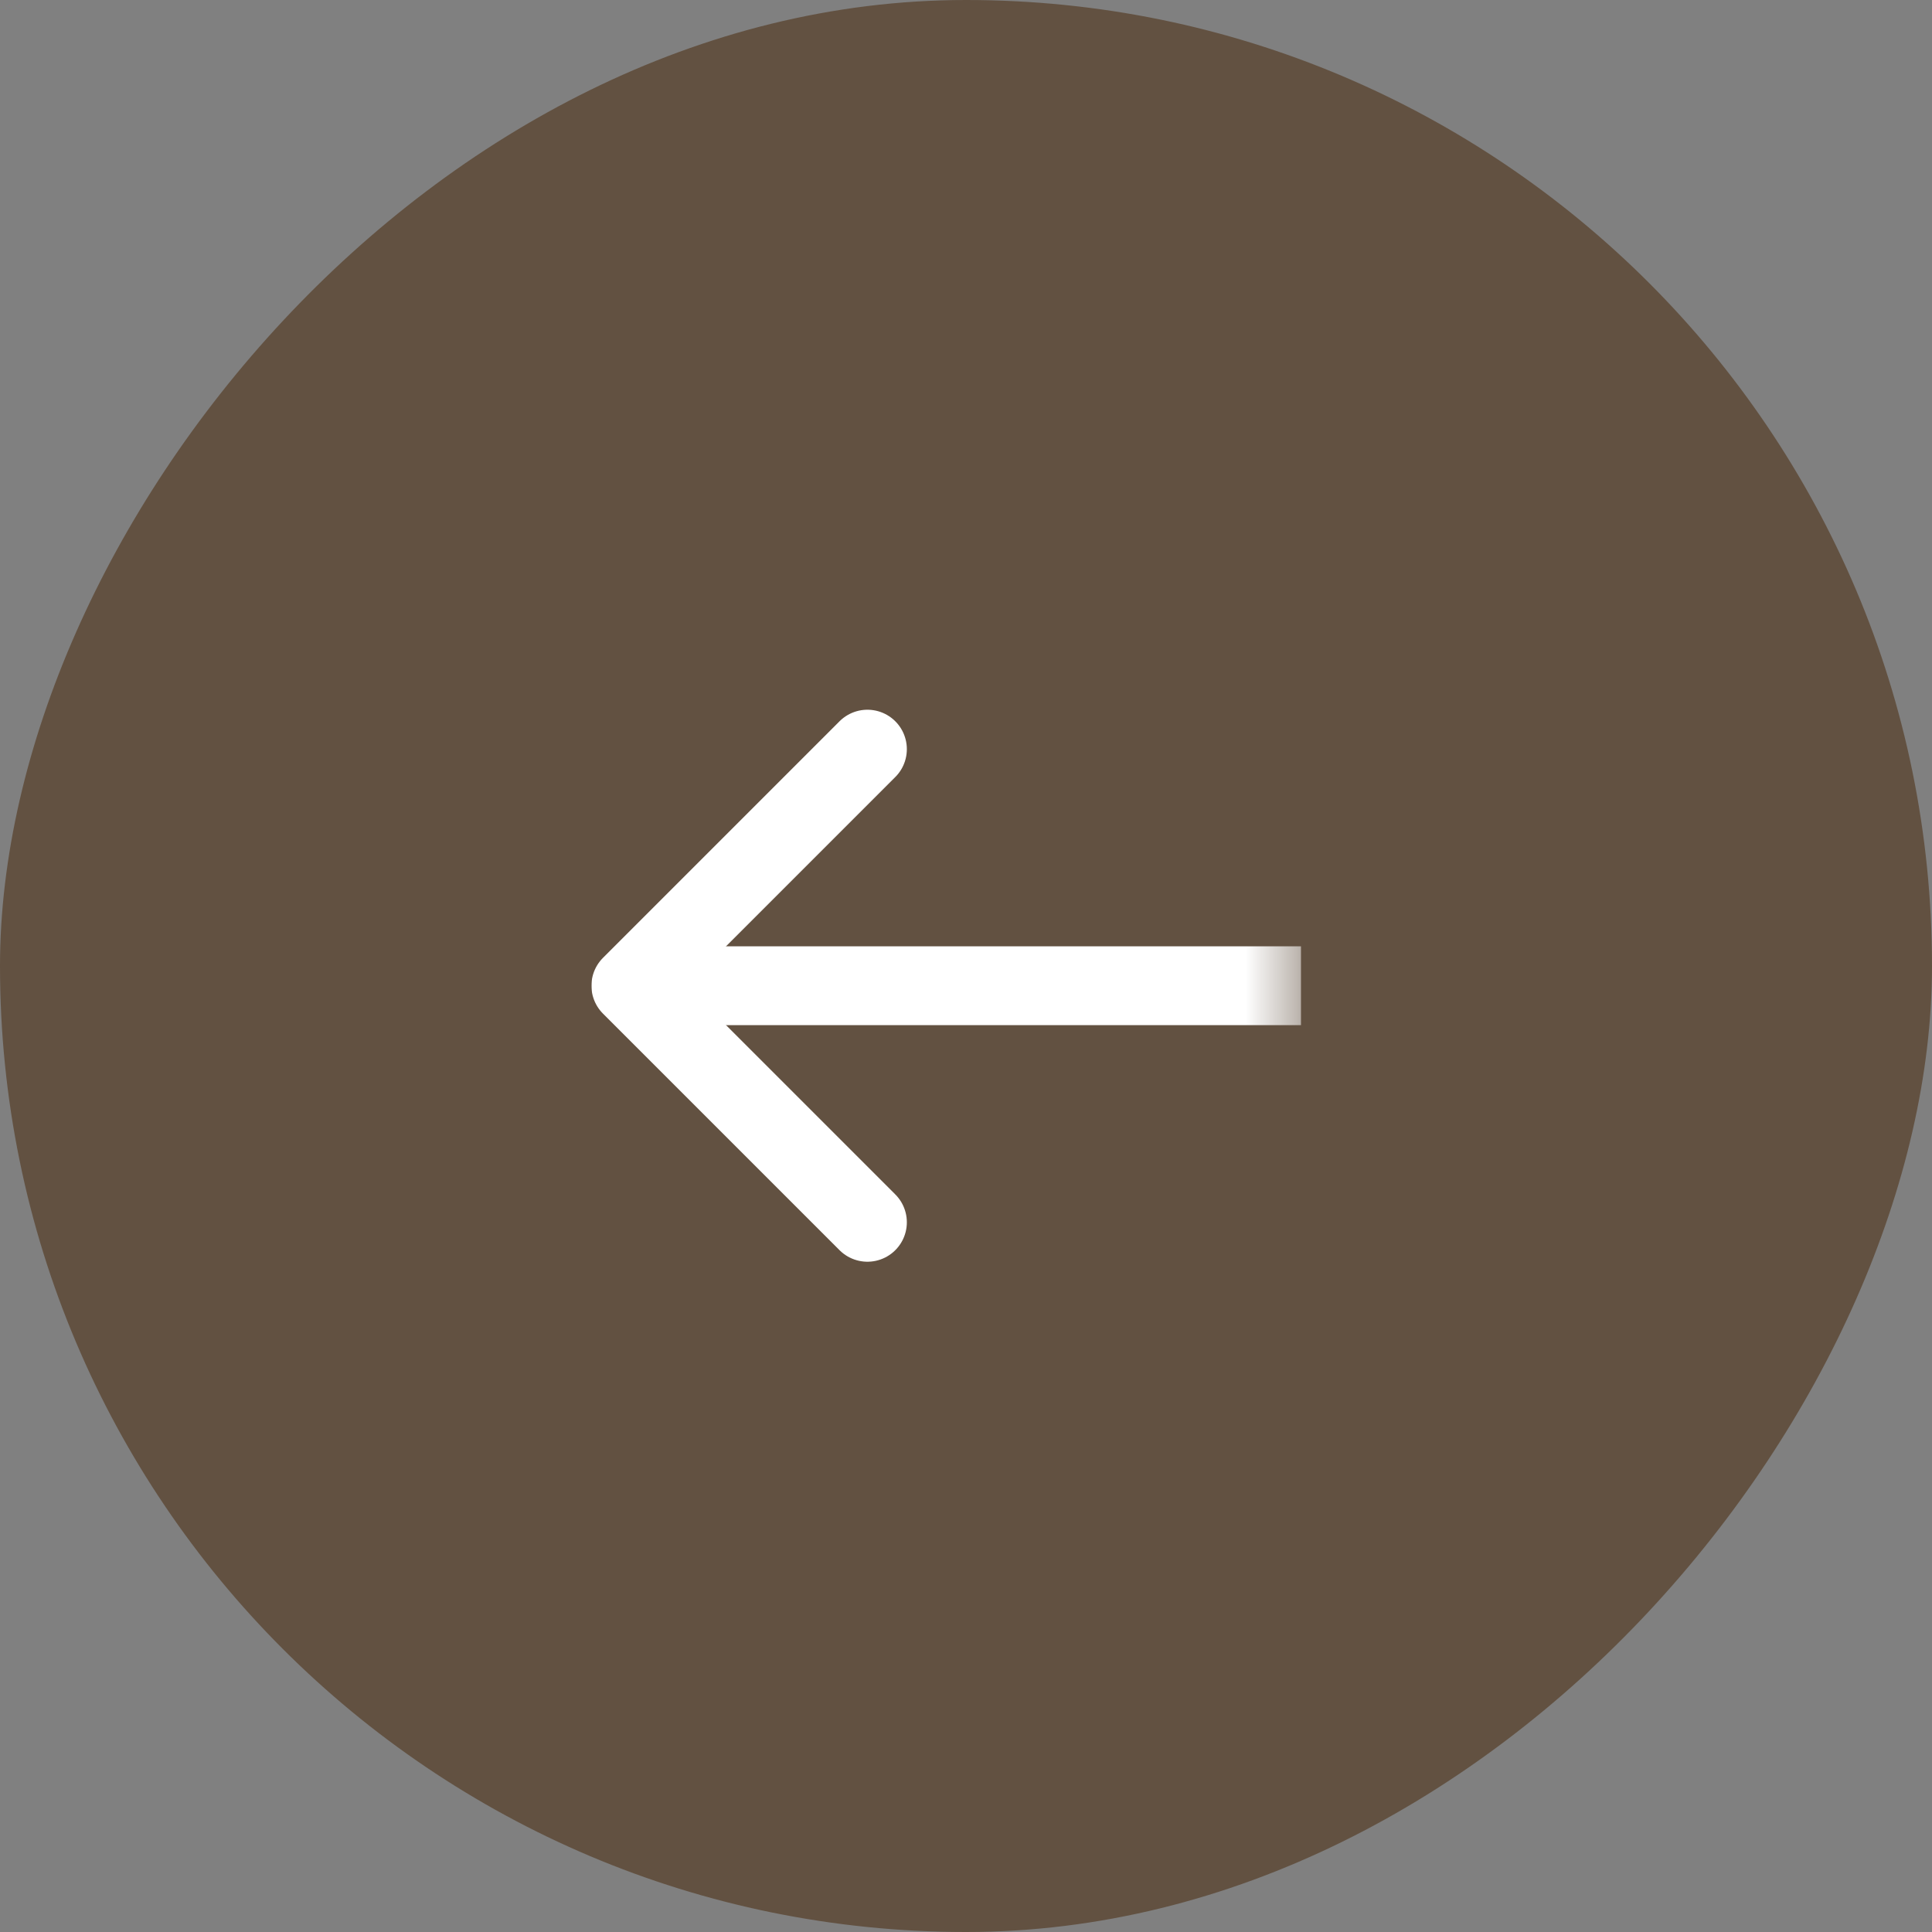
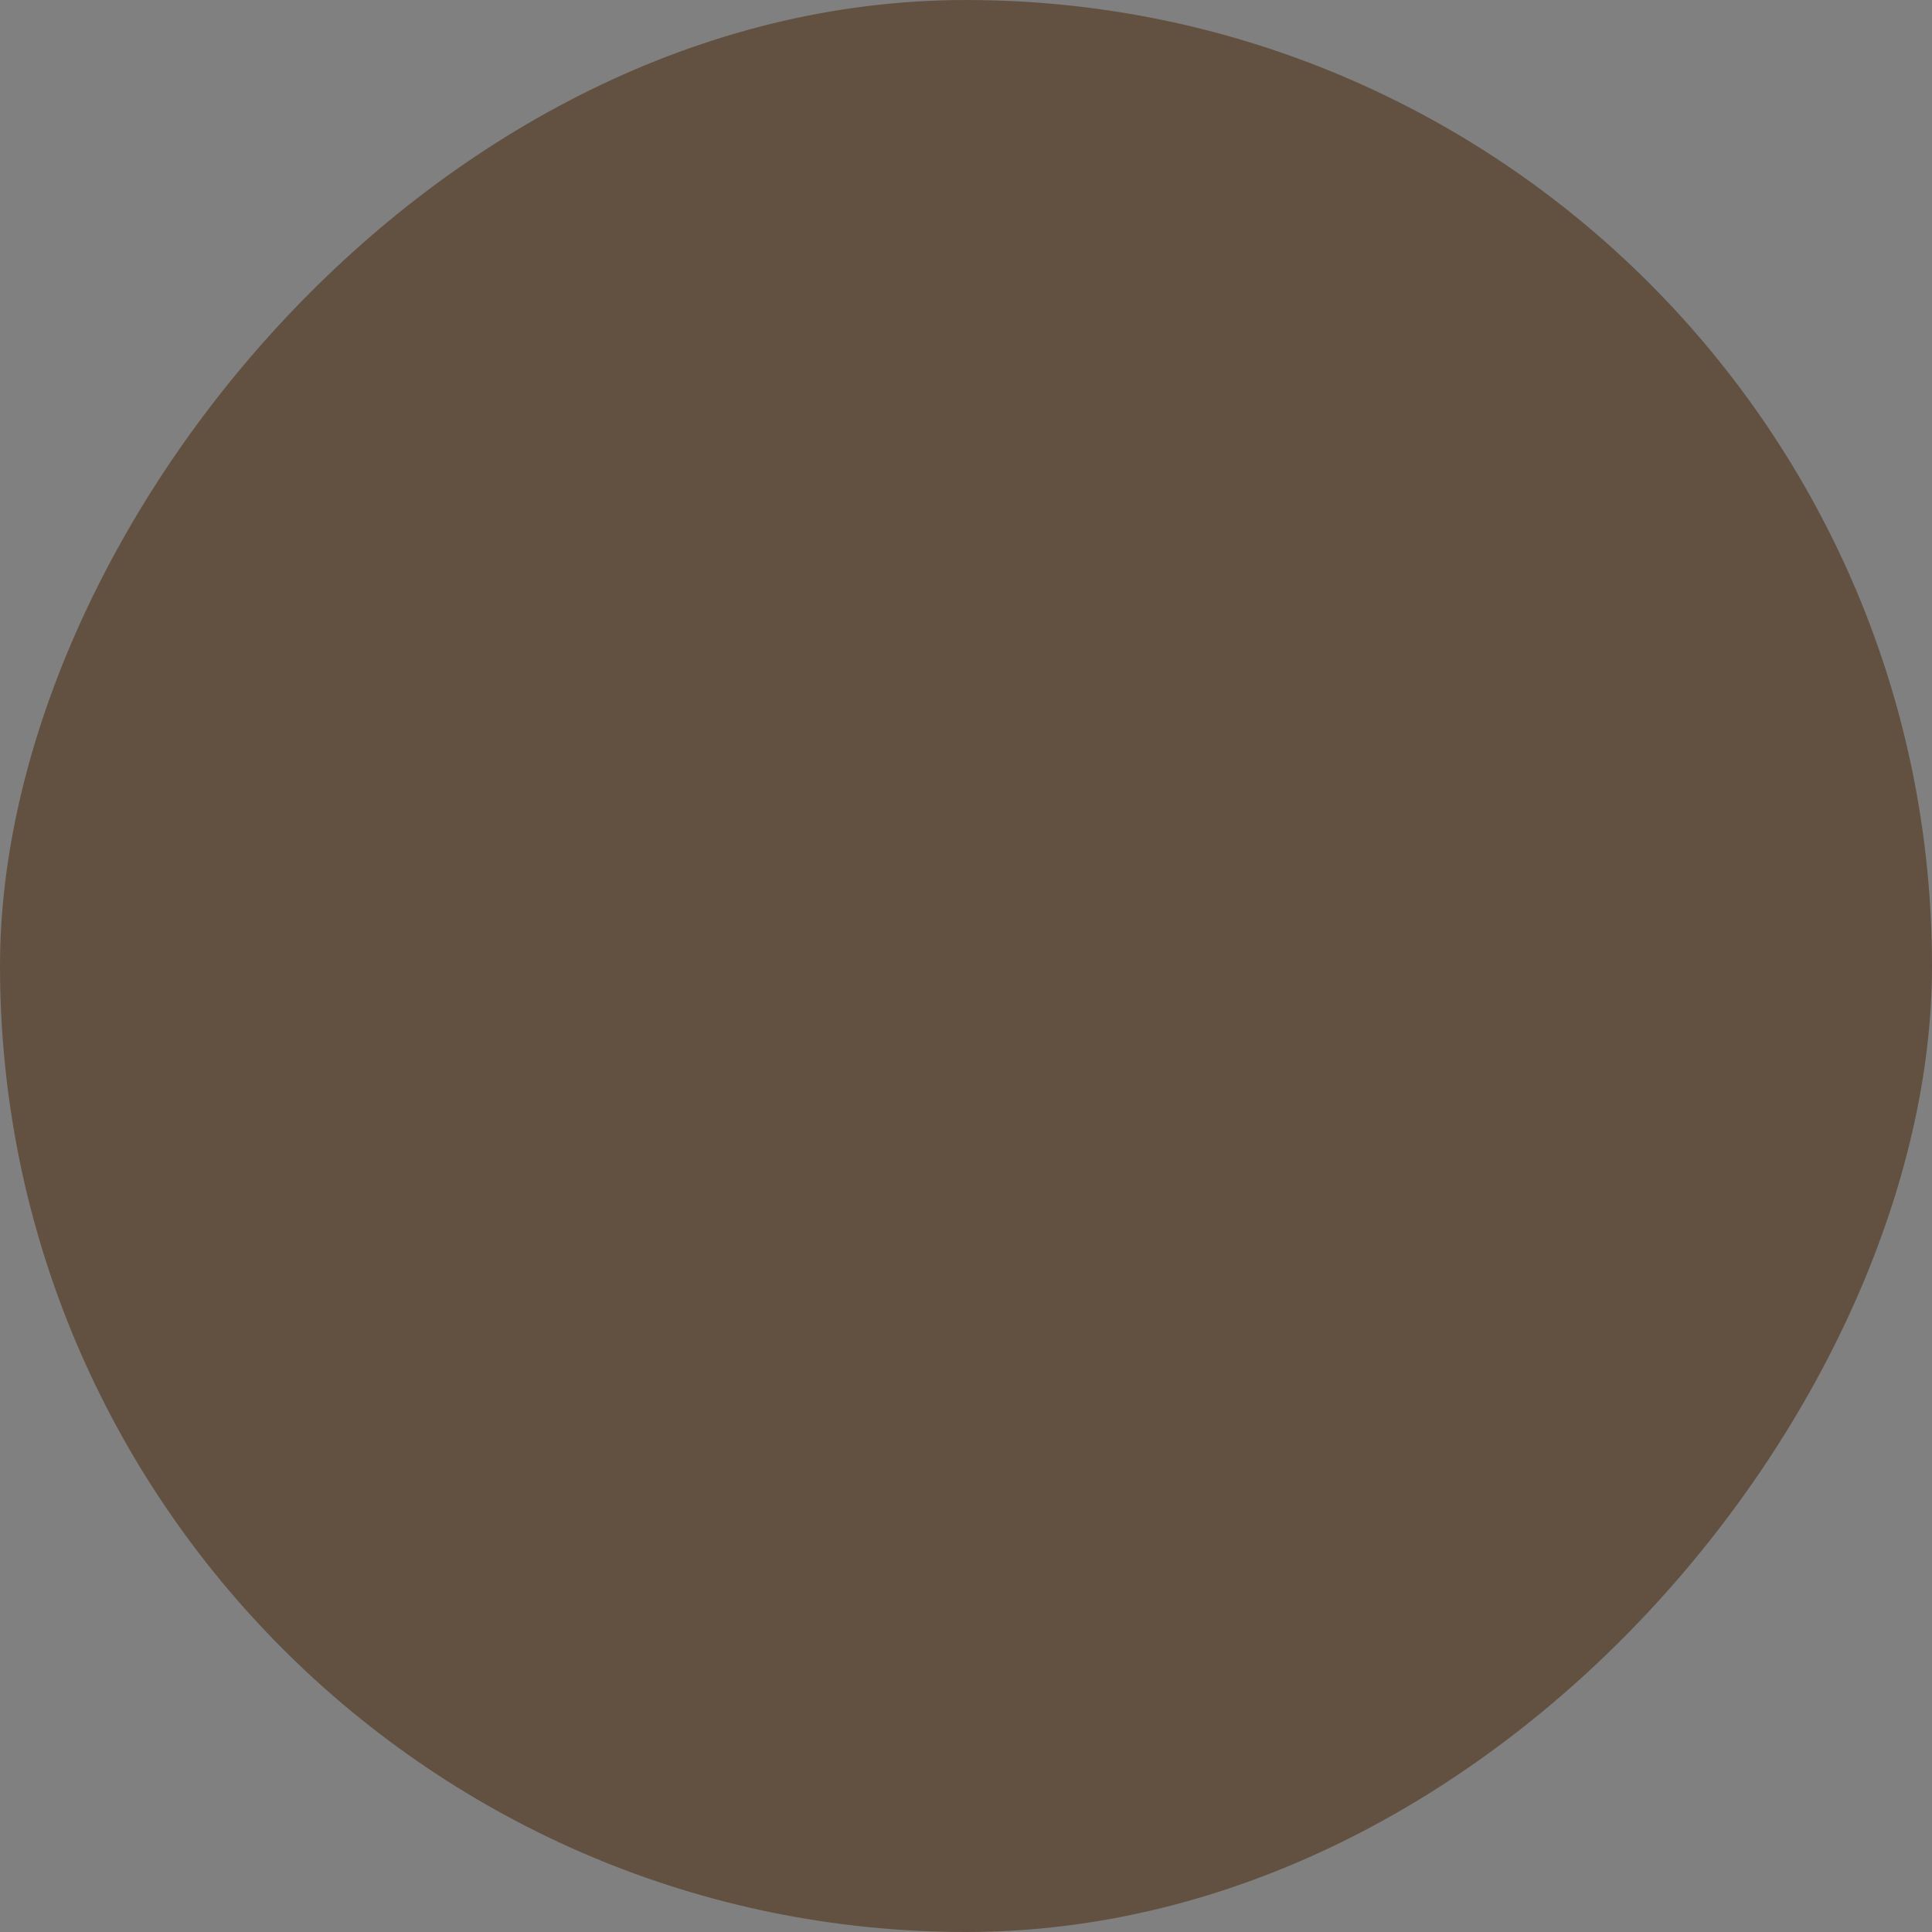
<svg xmlns="http://www.w3.org/2000/svg" width="38" height="38" viewBox="0 0 38 38" fill="none">
  <rect x="0" y="0" width="38" height="38" fill="#808080" stroke="none" />
  <rect width="38" height="38" rx="19" transform="matrix(-1 0 0 1 38 0)" fill="#625141" />
  <g clip-path="url(#clip0_474_328)">
    <mask id="mask0_474_328" style="mask-type:luminance" maskUnits="userSpaceOnUse" x="8" y="12" width="18" height="15">
-       <path d="M25.592 12.408H8.531V26.367H25.592V12.408Z" fill="white" />
+       <path d="M25.592 12.408H8.531V26.367H25.592V12.408" fill="white" />
    </mask>
    <g mask="url(#mask0_474_328)">
      <path d="M25.592 19.388H13.184Z" fill="white" />
      <path d="M25.592 19.388H13.184" stroke="white" stroke-width="1.551" stroke-linecap="round" stroke-linejoin="round" />
-       <path d="M17.061 24.041L12.408 19.388L17.061 14.735" stroke="white" stroke-width="1.551" stroke-linecap="round" stroke-linejoin="round" />
    </g>
  </g>
  <defs>
    <clipPath id="clip0_474_328">
-       <rect width="13.959" height="13.959" fill="white" transform="matrix(-1 0 0 1 25.592 12.408)" />
-     </clipPath>
+       </clipPath>
  </defs>
</svg>